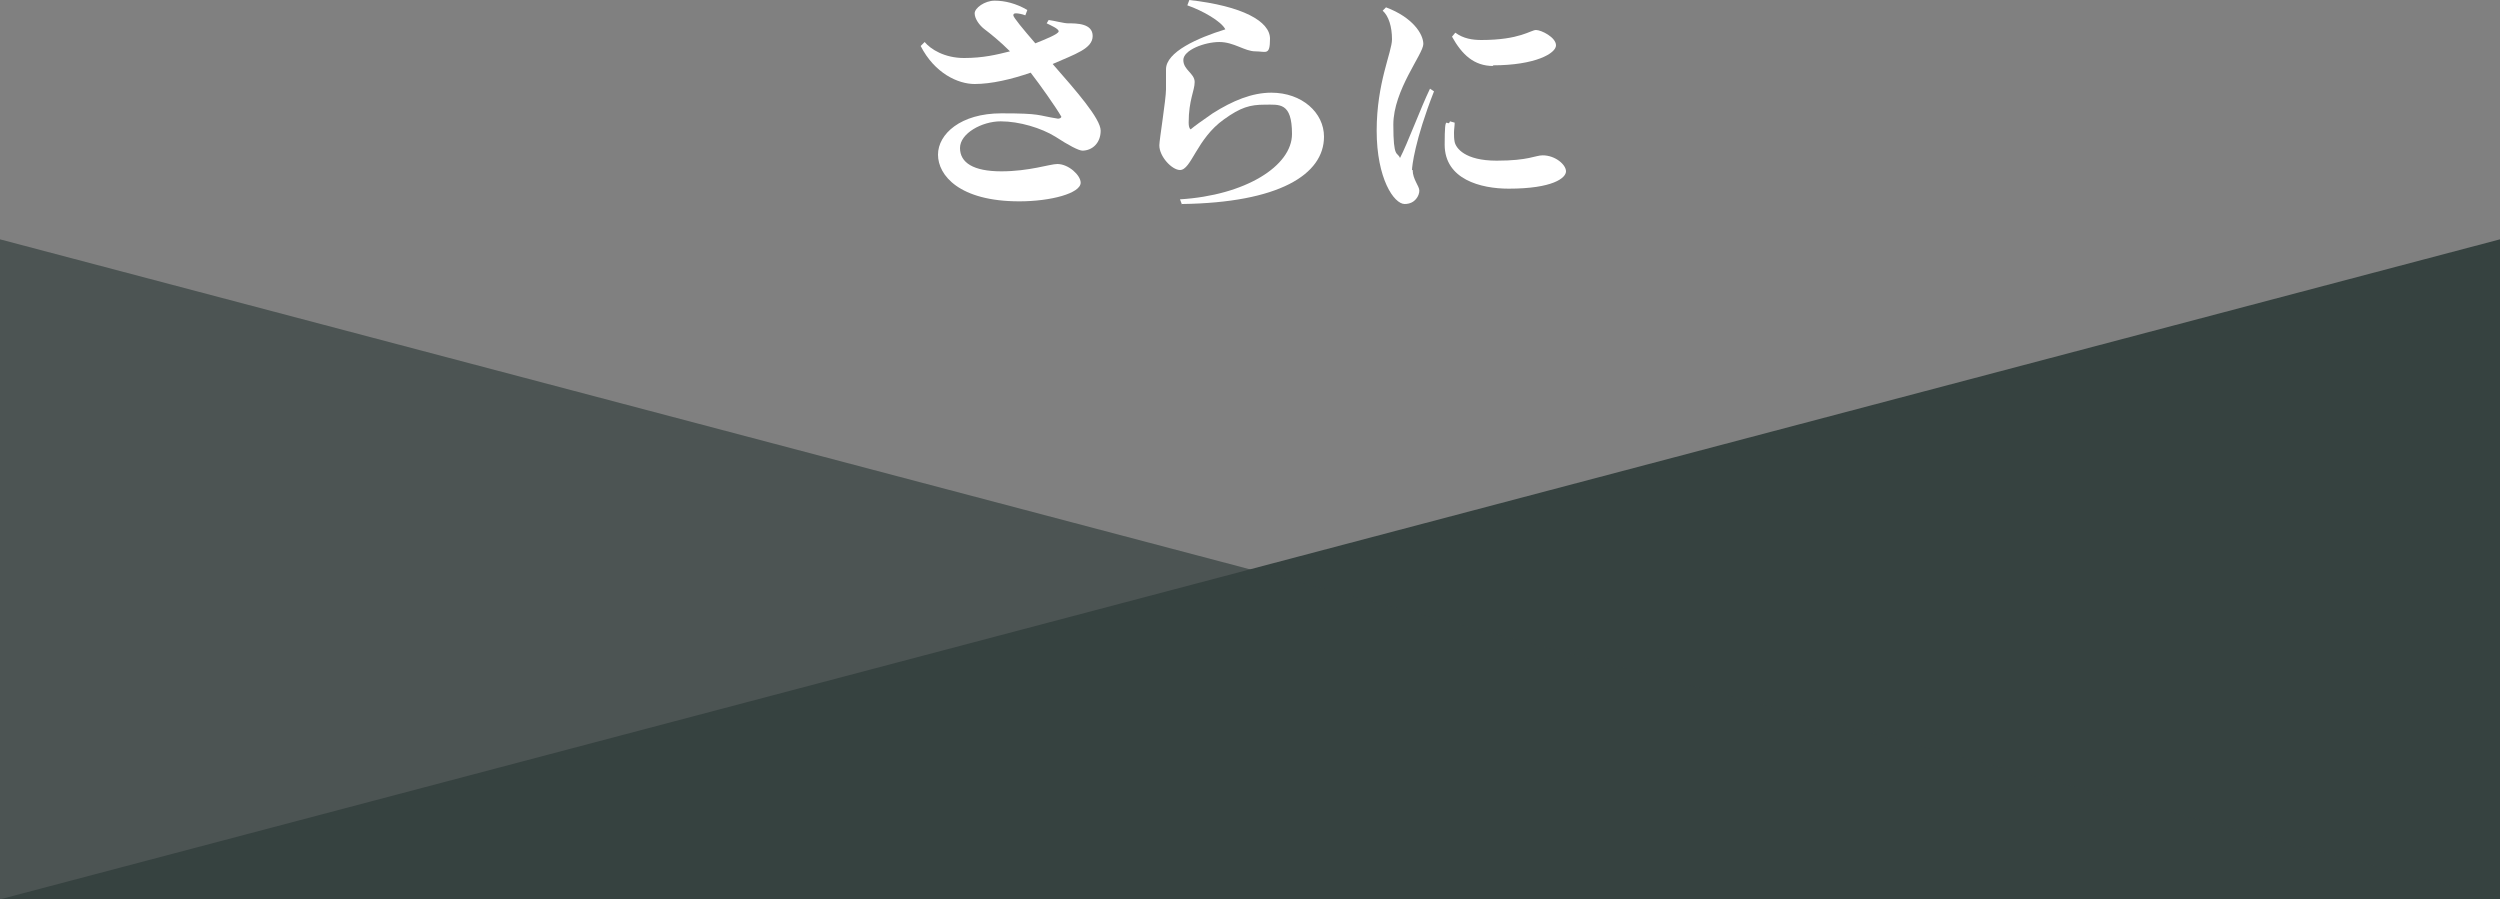
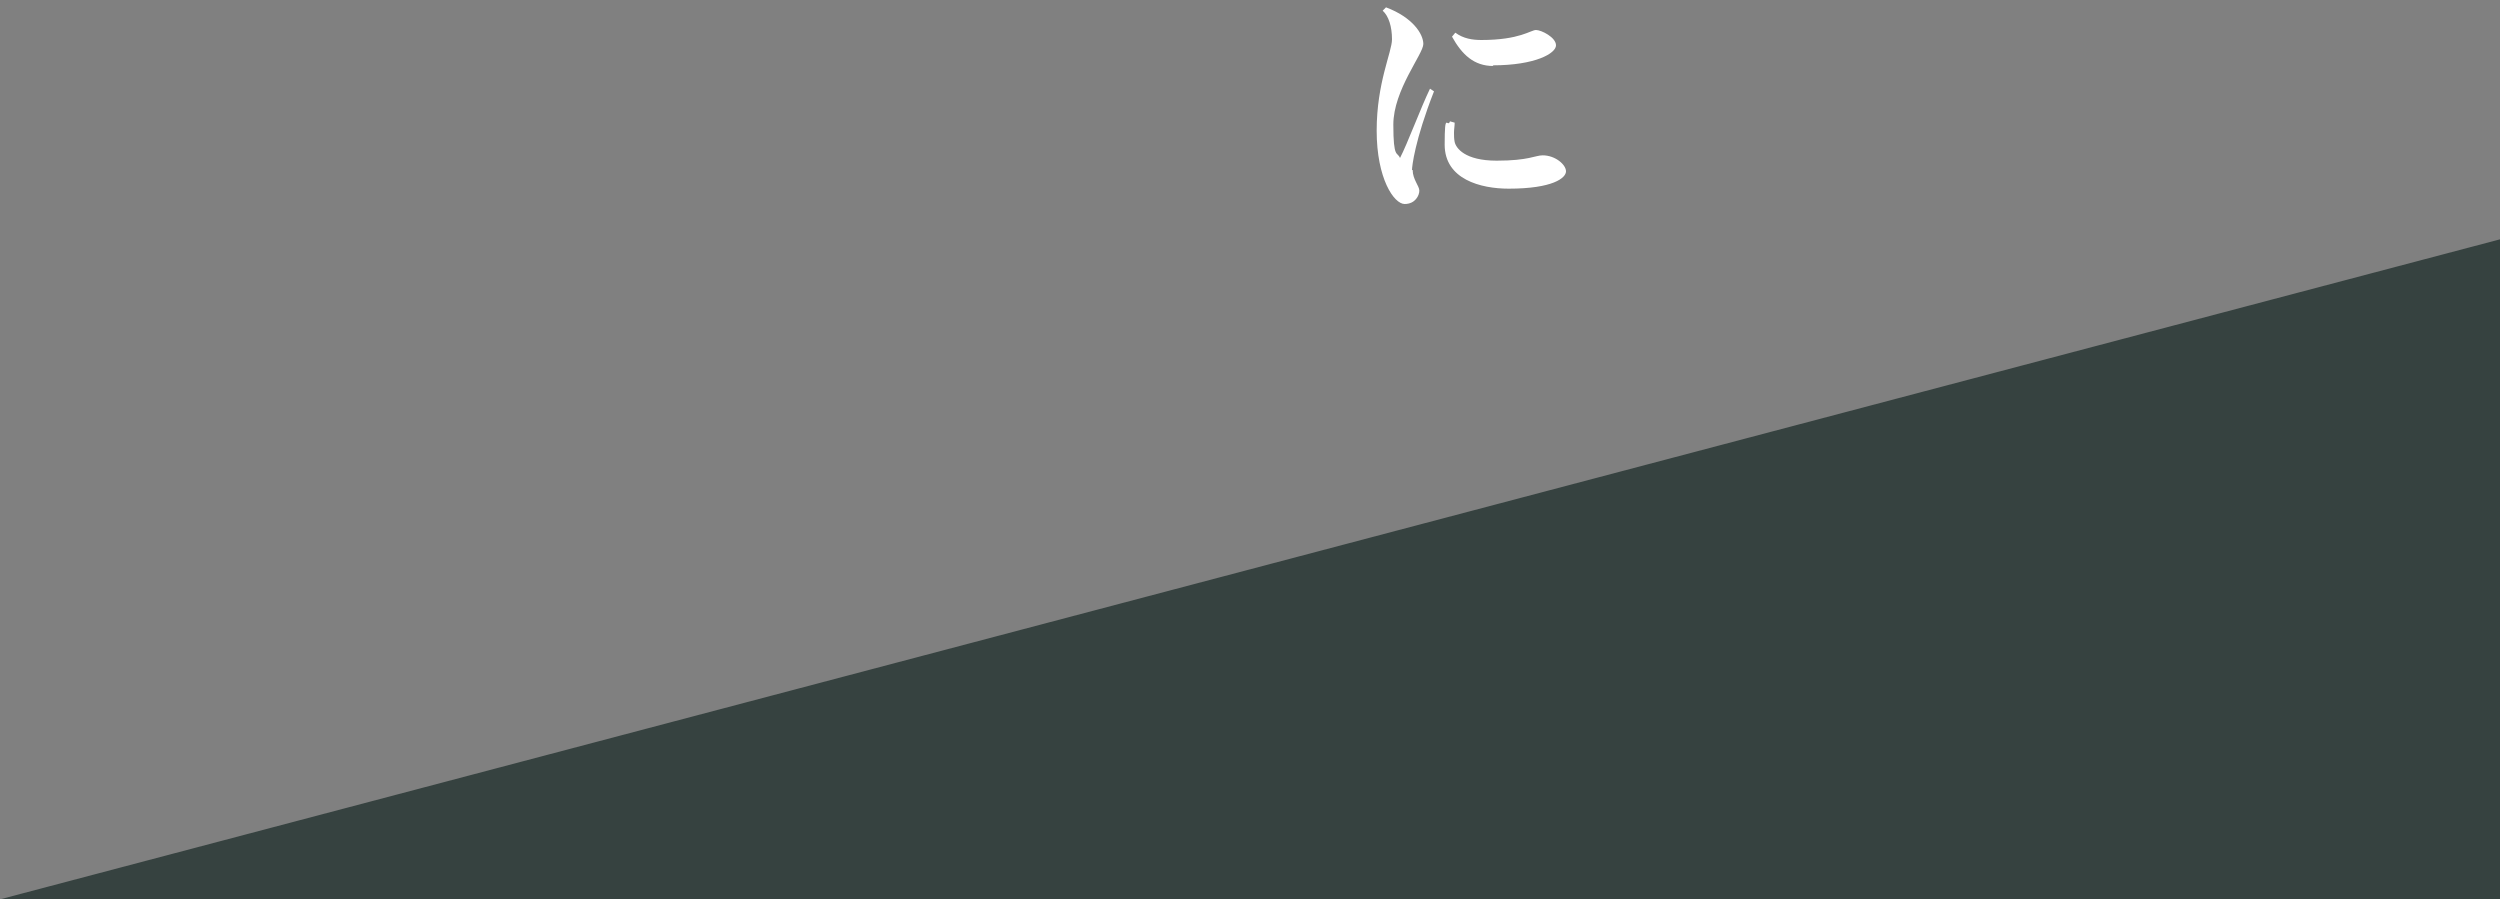
<svg xmlns="http://www.w3.org/2000/svg" viewBox="0 0 375 134.9">
  <rect x="0" y="0" width="375" height="134.9" fill="#808080" stroke="none" />
  <g>
    <polygon points="375 134.9 0 134.9 375 35.9 375 134.9" fill="#364240" />
    <g opacity=".7">
-       <polygon points="0 134.9 375 134.9 0 35.9 0 134.9" fill="#364240" />
-     </g>
+       </g>
  </g>
  <g>
-     <path d="m162.4,22.6c-.6,0-2.1-.8-4.1-2.1-2.1-1.3-5.4-2.3-8.2-2.3s-6.1,1.8-6.1,4,2,3.5,6.2,3.5,7.3-1.1,8.4-1.1c1.7,0,3.5,1.7,3.5,2.8,0,1.6-4.5,2.8-9.2,2.8-9,0-12.2-3.9-12.2-7s3.4-6.2,9.5-6.2,5.3.3,8.5.8c.2,0,.5-.1.5-.3-.8-1.4-3.2-4.8-4.6-6.6-2.9,1-5.9,1.7-8.4,1.7s-6-1.6-8.1-5.7l.6-.6c.9,1.1,3,2.4,5.9,2.4s4.9-.5,6.9-1c-1.5-1.5-3-2.7-3.8-3.3-.8-.6-1.5-1.6-1.5-2.4s1.5-1.9,3-1.9,3.2.4,4.9,1.4l-.3.8c-.5-.2-1.1-.3-1.4-.3s-.4.1-.4.3c0,.3,1.4,2,3.3,4.2,1.5-.6,3.5-1.4,3.5-1.8s-1.2-.9-1.8-1.2l.3-.5c.8.1,2.3.5,2.9.5,1.3,0,3.7,0,3.7,1.9s-2.6,2.7-6,4.2c3.5,4,7.2,8.2,7.2,10s-1.2,3-2.8,3Z" fill="#fff" />
-     <path d="m177.3,30.7l-.3-.8c9.8-.6,16.8-5,16.8-9.8s-1.9-4.4-4.1-4.4-3.6.4-6.1,2.2c-4.1,2.9-4.9,7.6-6.6,7.6-1.2,0-3.1-2-3.1-3.7,0-.8,1-6.9,1-8.4s0-2.4,0-3c0-2.6,4.7-4.7,8.9-6-.6-1.2-3.4-2.8-5.7-3.6l.3-.8c8,.9,12.1,3.2,12.1,5.8s-.6,1.9-2.2,1.9-3.2-1.4-5.4-1.4-5.4,1.2-5.4,2.7,1.7,2,1.7,3.3-.9,2.7-.9,6.1h0c0,.5.1.9.3,1,.6-.5,1.7-1.3,3.3-2.4,3-1.9,5.9-3.1,8.8-3.1,4.6,0,7.9,3,7.9,6.6,0,5.7-6.8,9.9-21.3,10.1Z" fill="#fff" />
    <path d="m211.9,25.5c0,1.4,1,2.4,1,3.1s-.6,2-2.2,2-4.2-3.8-4.2-11,2.3-11.8,2.3-13.7-.5-3.5-1.4-4.3l.5-.5c4,1.5,5.6,4,5.6,5.5s-4.5,6.9-4.5,12.1.6,4,1,5c1.1-2.1,3.1-7.5,4.5-10.4l.6.4c-2.9,7.4-3.3,11.3-3.3,11.8Zm14.4,2.8c-4.2,0-9.6-1.4-9.6-6.6s.4-2.4.8-3.5l.7.2c0,.5-.1,1-.1,1.5s0,.9.1,1.4c.2.9,1.5,2.8,6.3,2.8s5.8-.8,6.9-.8c1.9,0,3.5,1.4,3.5,2.4s-2,2.6-8.6,2.6Zm-2.3-18.4c-2.9,0-4.7-1.7-6.2-4.4l.5-.6c1.2.9,2.6,1.1,3.9,1.1,5.8,0,7.4-1.5,8.2-1.5s3,1.1,3,2.3-3.1,3-9.5,3Z" fill="#fff" />
  </g>
</svg>